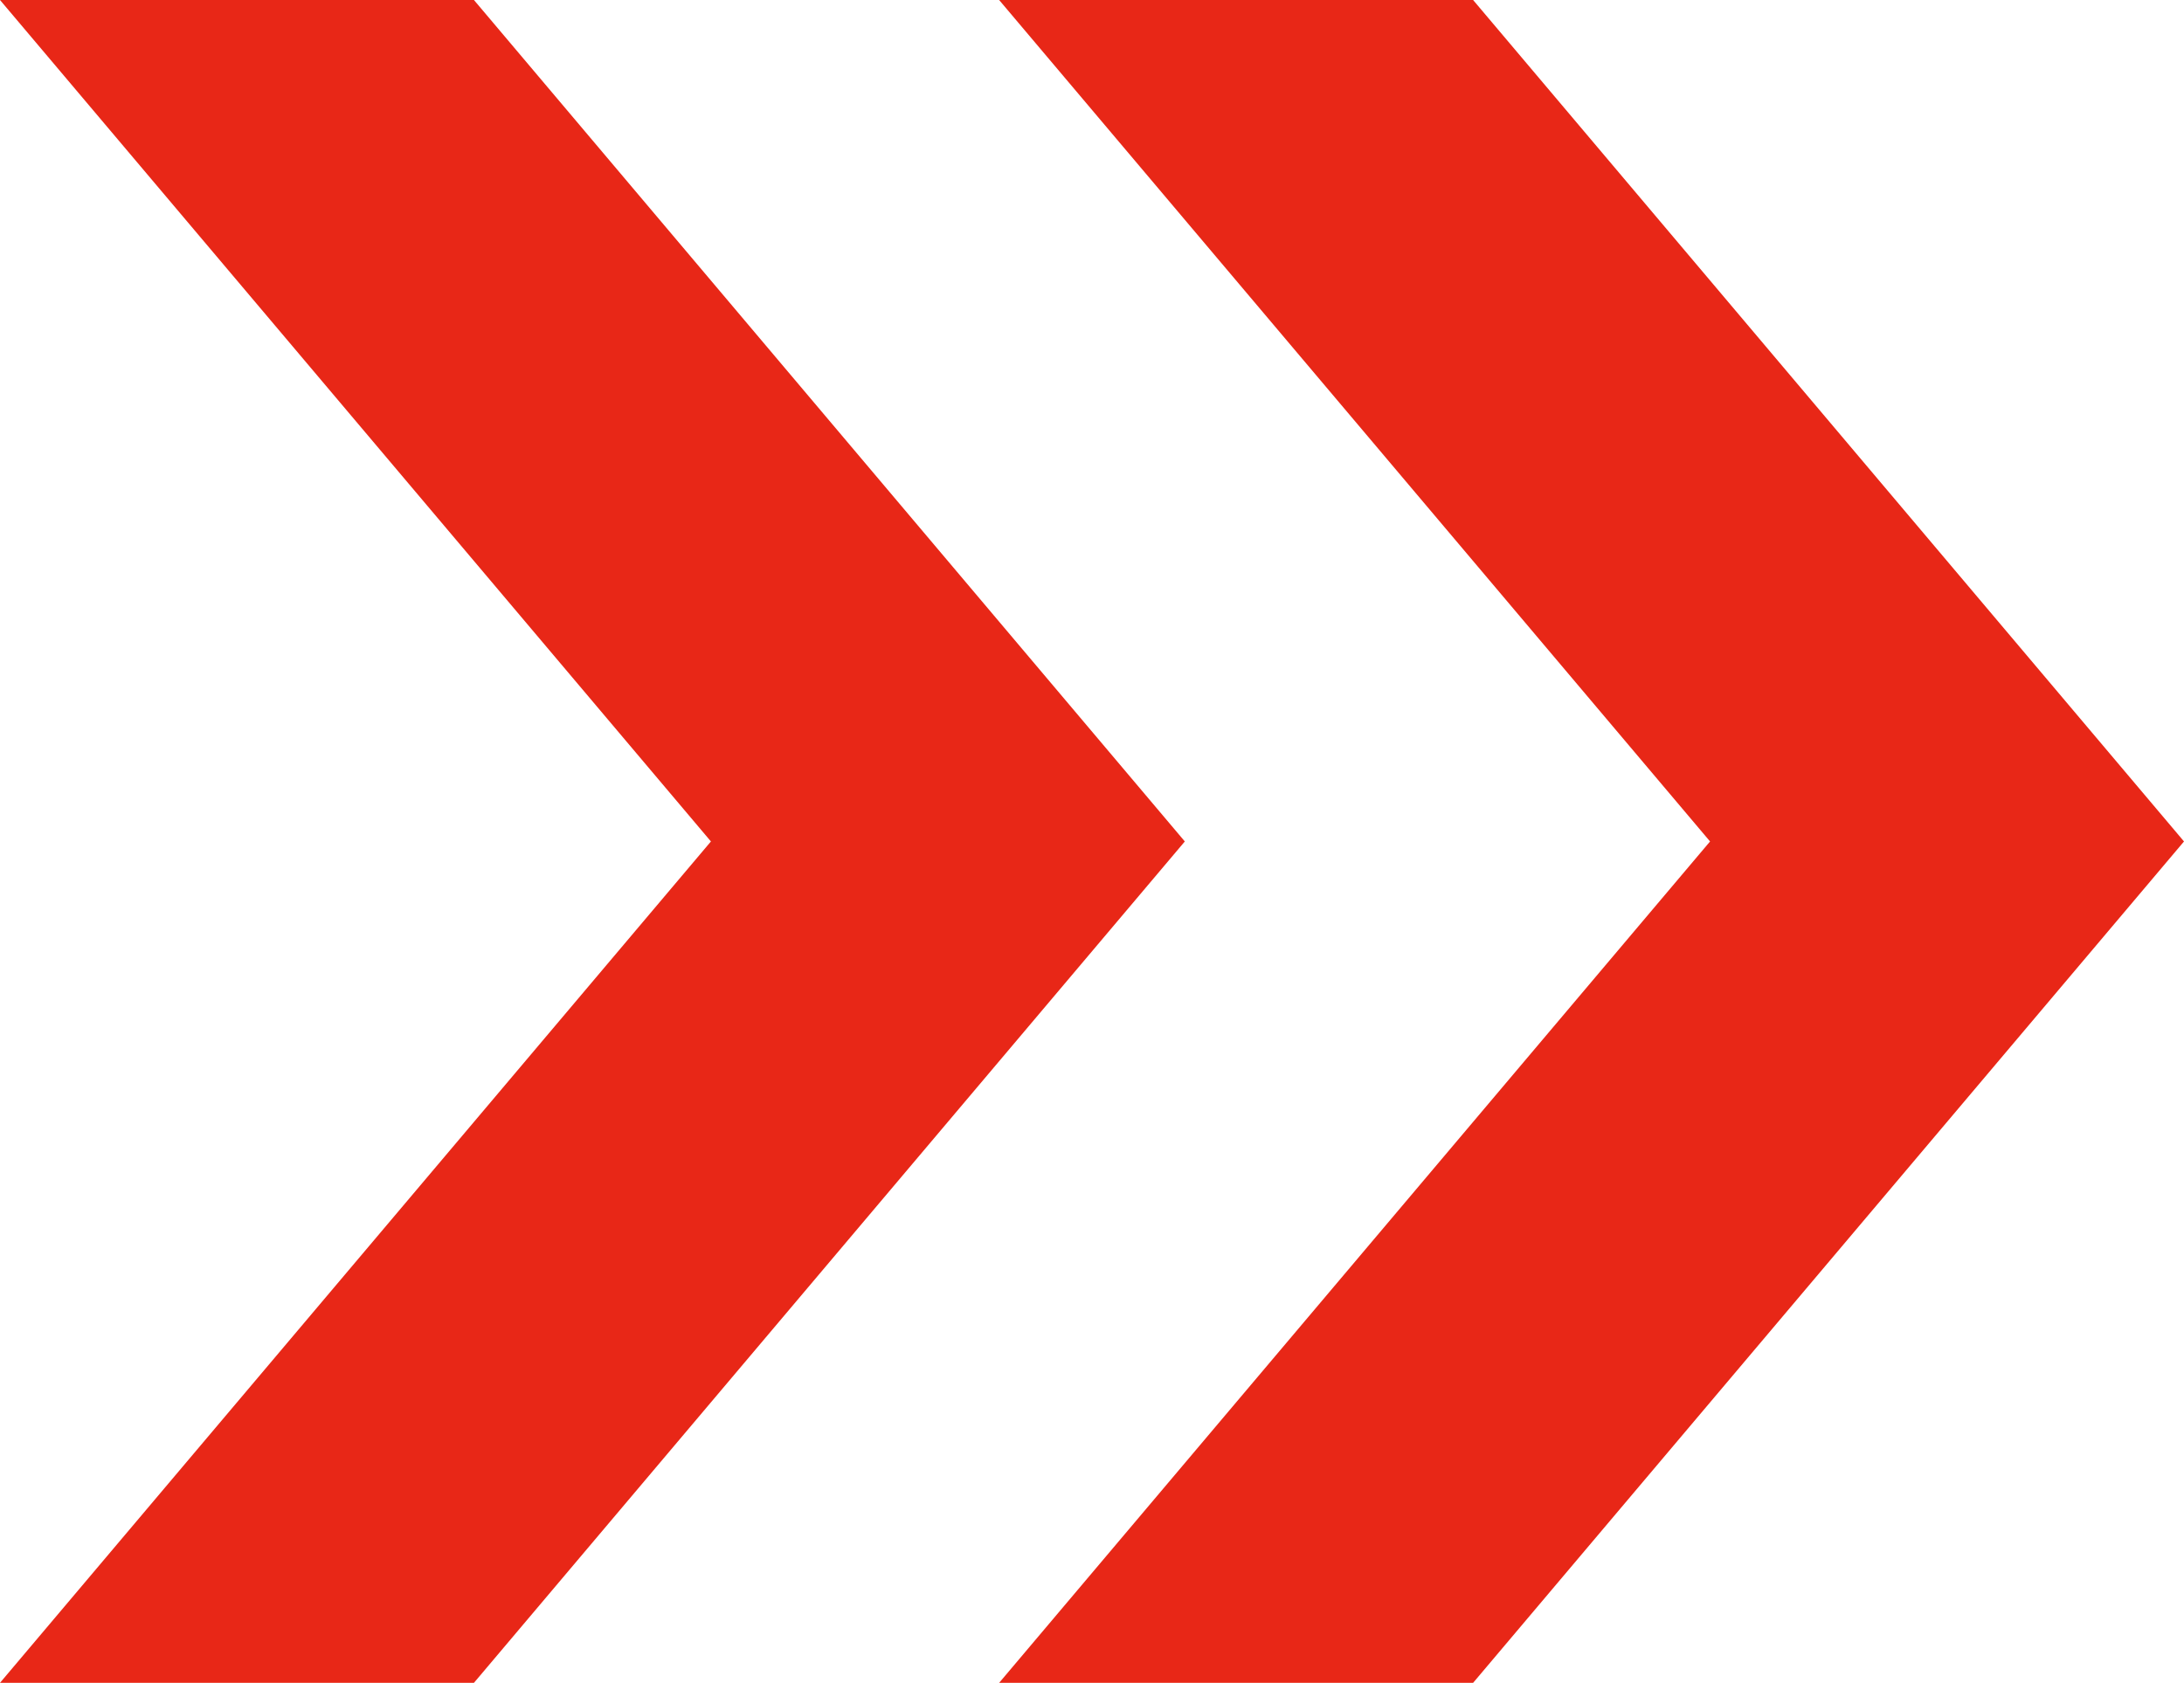
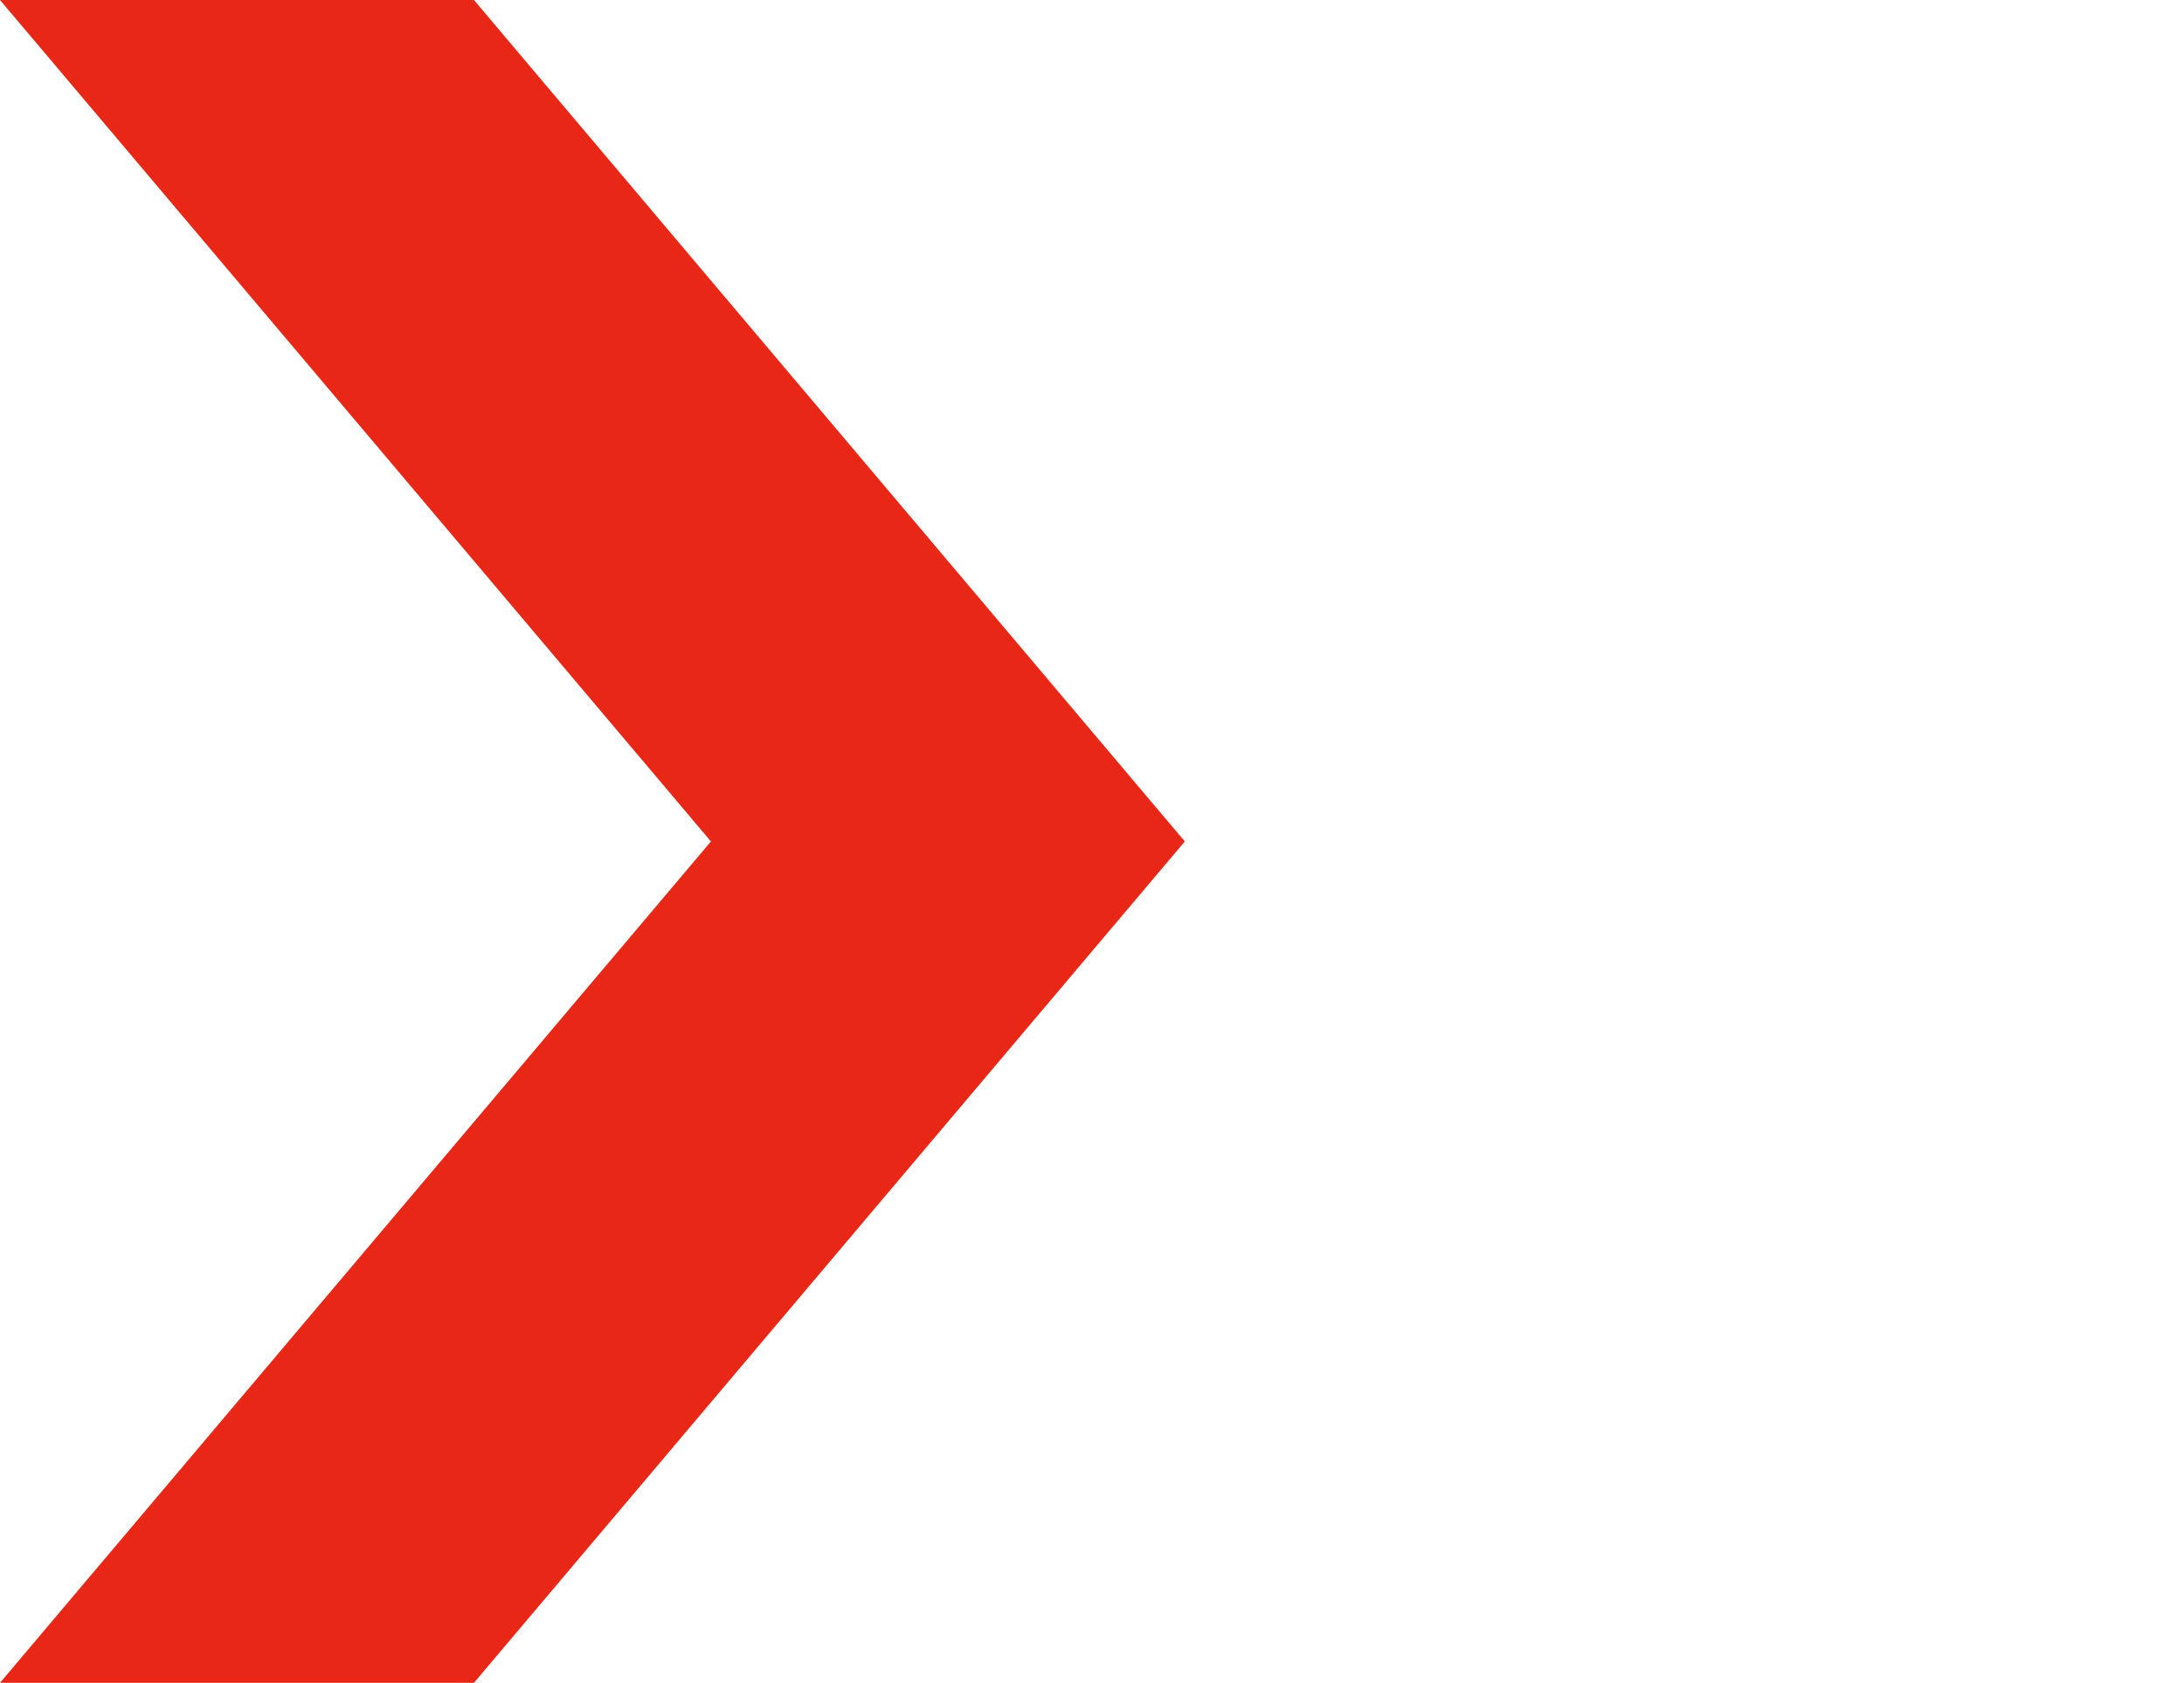
<svg xmlns="http://www.w3.org/2000/svg" id="fast-forward" width="88.393" height="68.126" viewBox="0 0 88.393 68.126">
  <g id="Group_14" data-name="Group 14" transform="translate(0 0)">
    <g id="Group_13" data-name="Group 13">
-       <path id="Path_20" data-name="Path 20" d="M246.736,85.335H227.553L256.326,119.4l-28.773,34.062h19.183L275.508,119.4Z" transform="translate(-187.115 -85.335)" fill="#e82717" />
      <path id="Path_21" data-name="Path 21" d="M19.182,85.335H0L28.773,119.4,0,153.461H19.182L47.953,119.4Z" transform="translate(0 -85.335)" fill="#e82717" />
    </g>
  </g>
</svg>